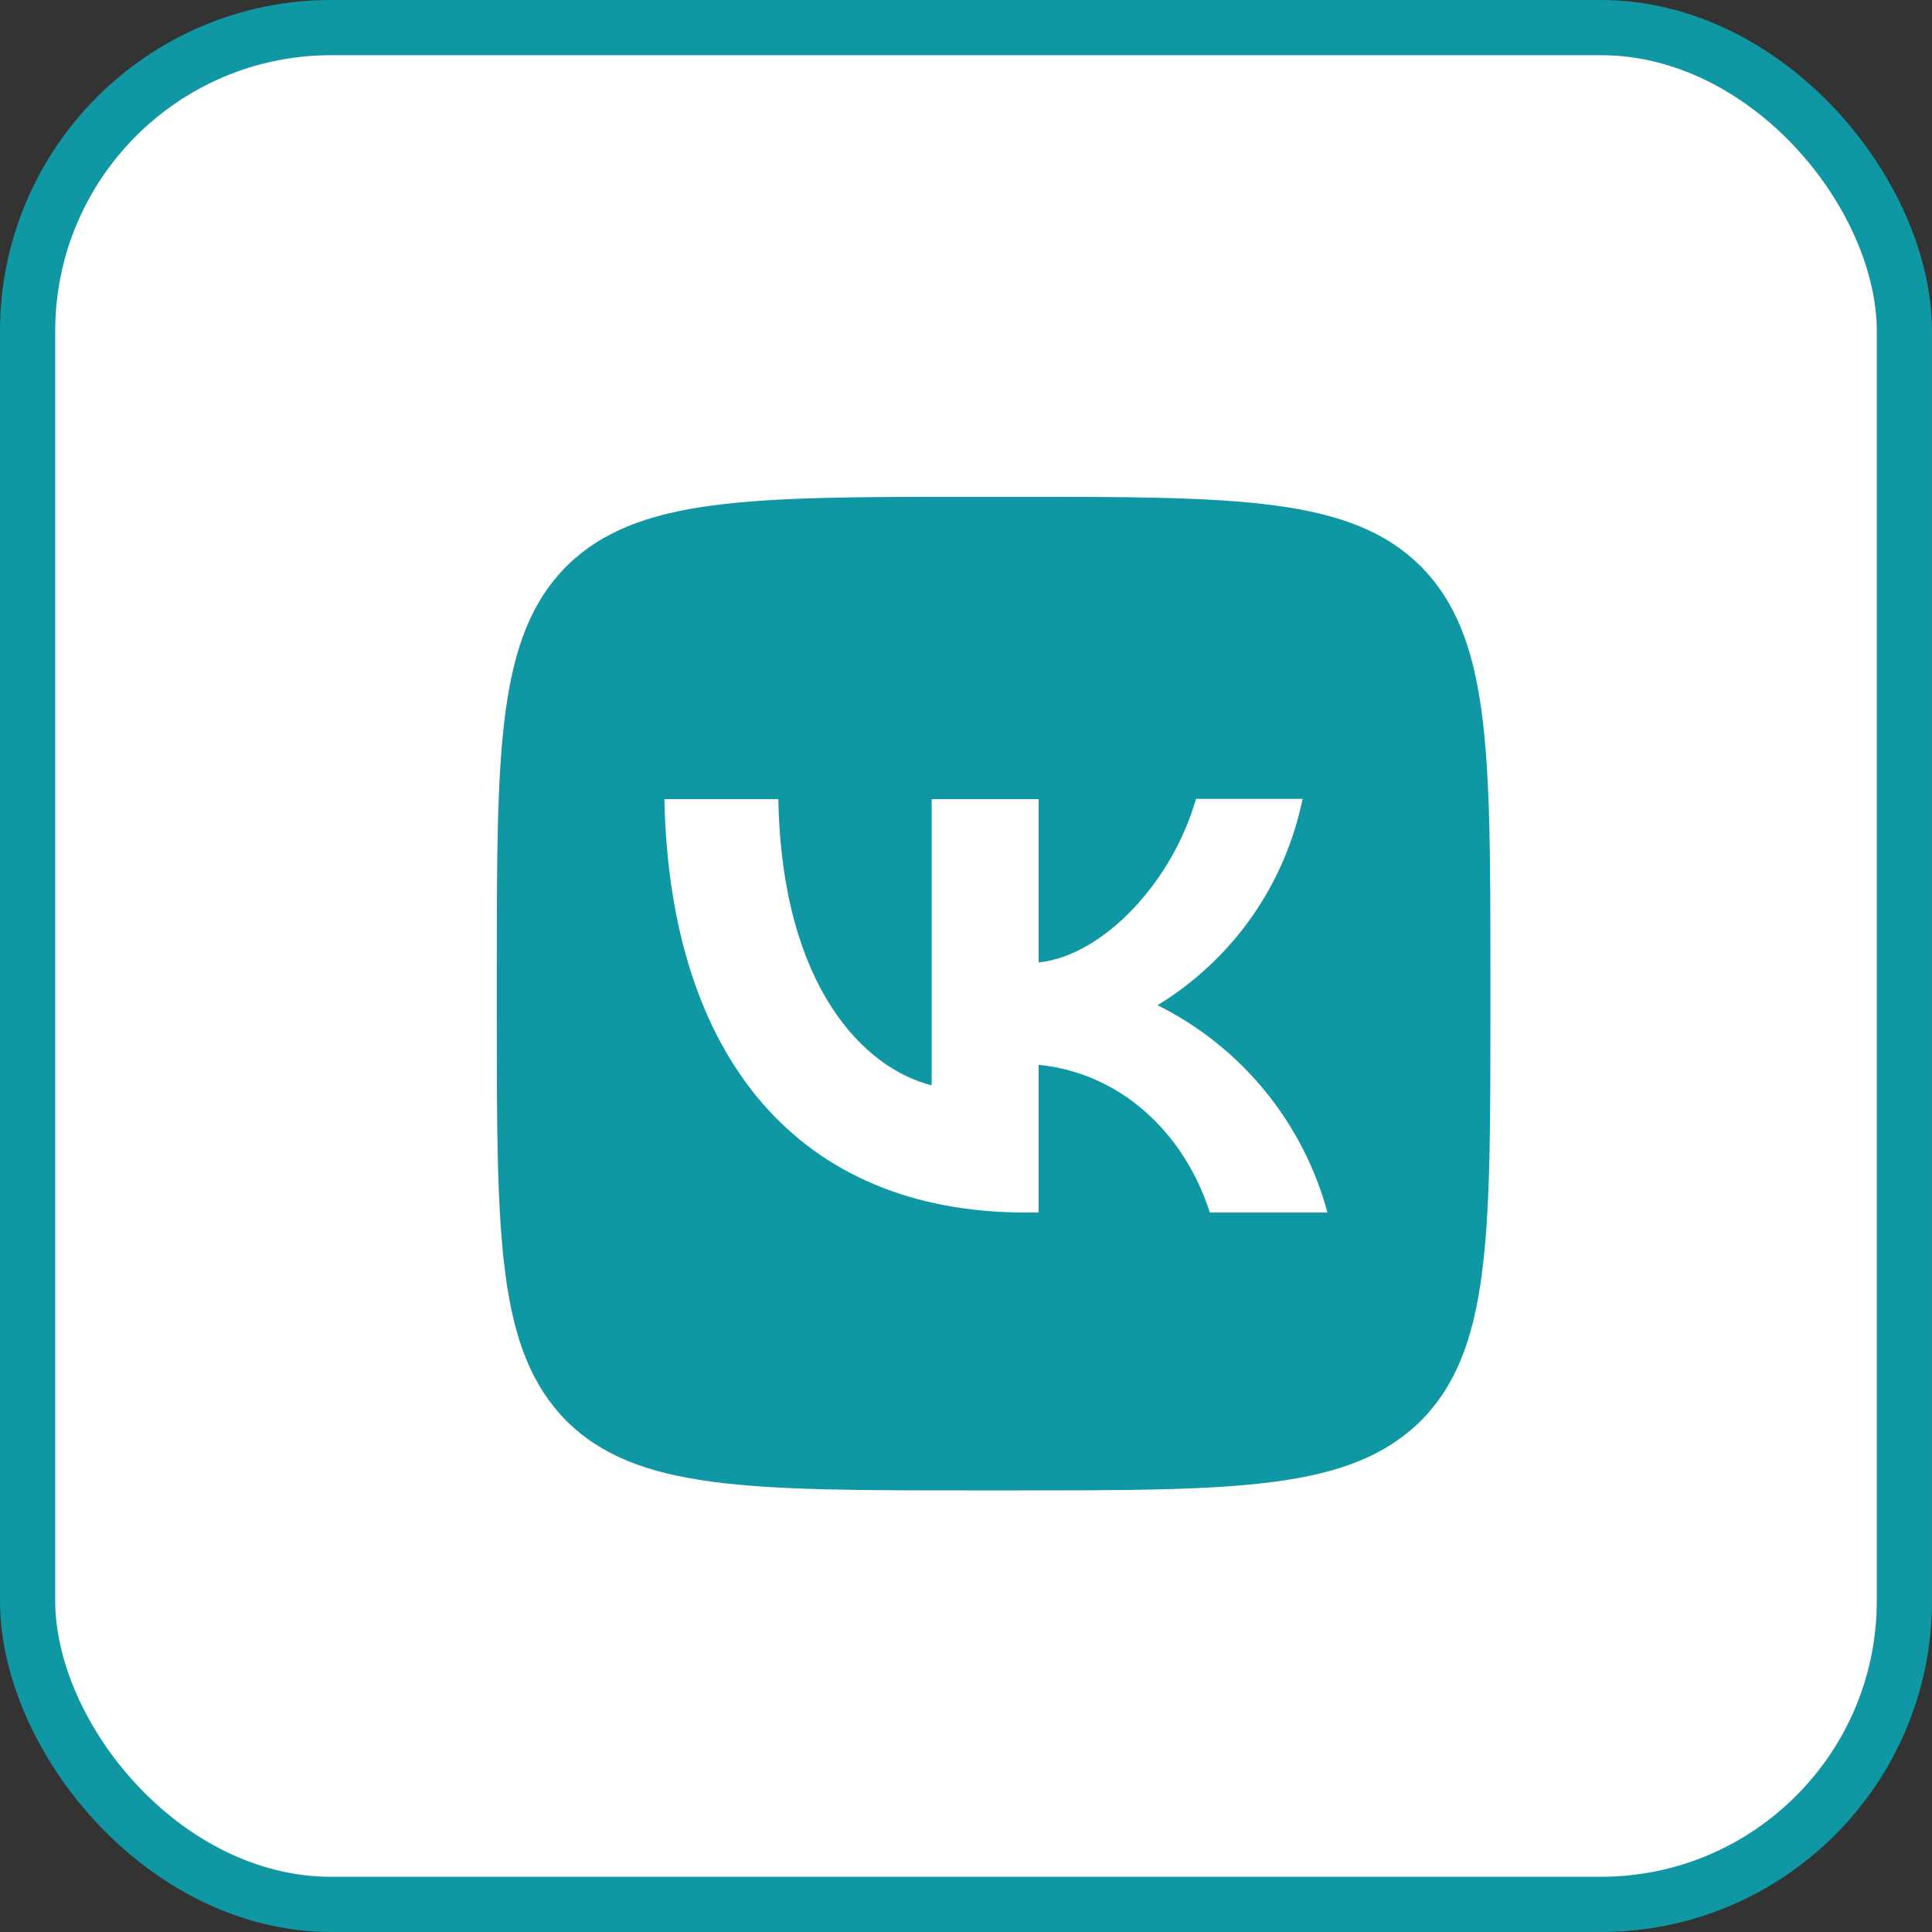
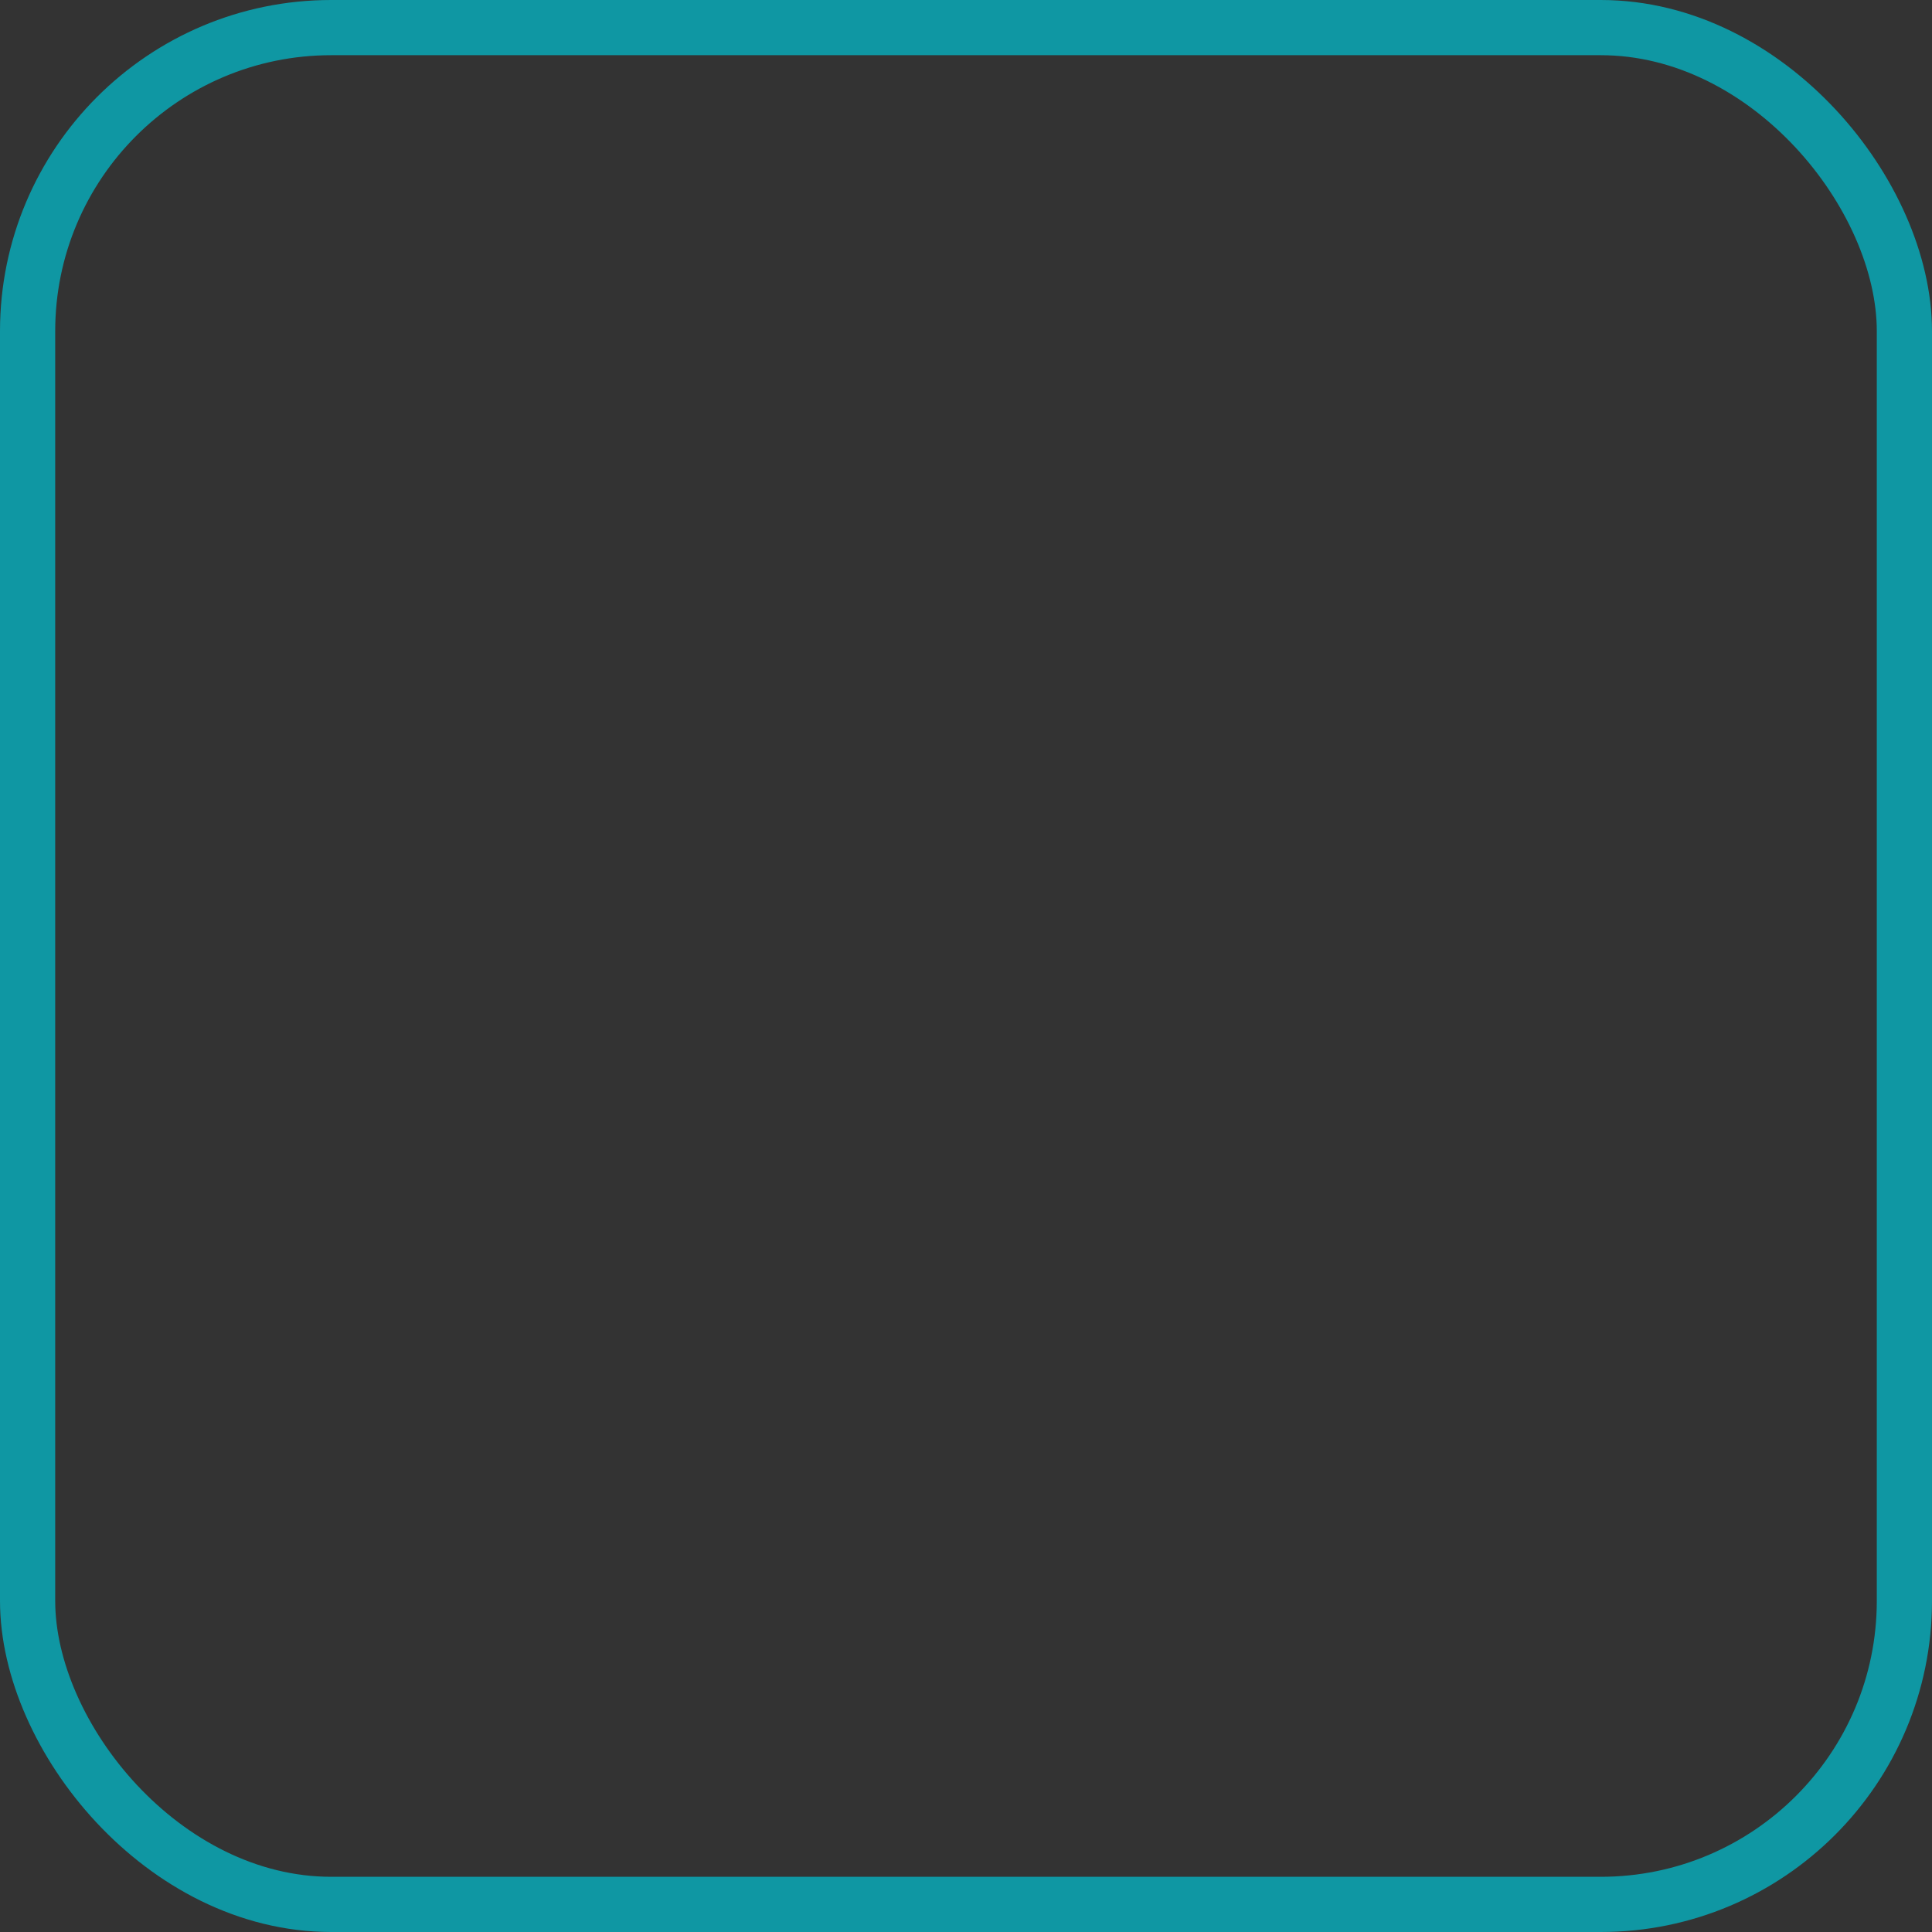
<svg xmlns="http://www.w3.org/2000/svg" width="35" height="35" viewBox="0 0 35 35" fill="none">
  <rect x="0" y="0" width="35" height="35" fill="#333333" stroke="none" />
-   <rect x="0.5" y="0.5" width="34" height="34" rx="5.5" fill="white" />
  <rect x="0.5" y="0.5" width="34" height="34" rx="5.5" stroke="#0F97A3" />
-   <path d="M10.26 10.26C9 11.532 9 13.566 9 17.64V18.36C9 22.428 9 24.462 10.26 25.74C11.532 27 13.566 27 17.64 27H18.36C22.428 27 24.462 27 25.74 25.74C27 24.468 27 22.434 27 18.36V17.64C27 13.572 27 11.538 25.74 10.26C24.468 9 22.434 9 18.36 9H17.64C13.572 9 11.538 9 10.26 10.26ZM12.036 14.478H14.1C14.166 17.91 15.678 19.362 16.878 19.662V14.478H18.816V17.436C19.998 17.31 21.246 15.96 21.666 14.472H23.598C23.44 15.242 23.126 15.972 22.674 16.615C22.221 17.258 21.641 17.801 20.97 18.21C21.719 18.583 22.381 19.11 22.912 19.758C23.442 20.405 23.83 21.158 24.048 21.966H21.918C21.462 20.544 20.322 19.44 18.816 19.29V21.966H18.576C14.472 21.966 12.132 19.158 12.036 14.478Z" fill="#0F97A3" />
</svg>